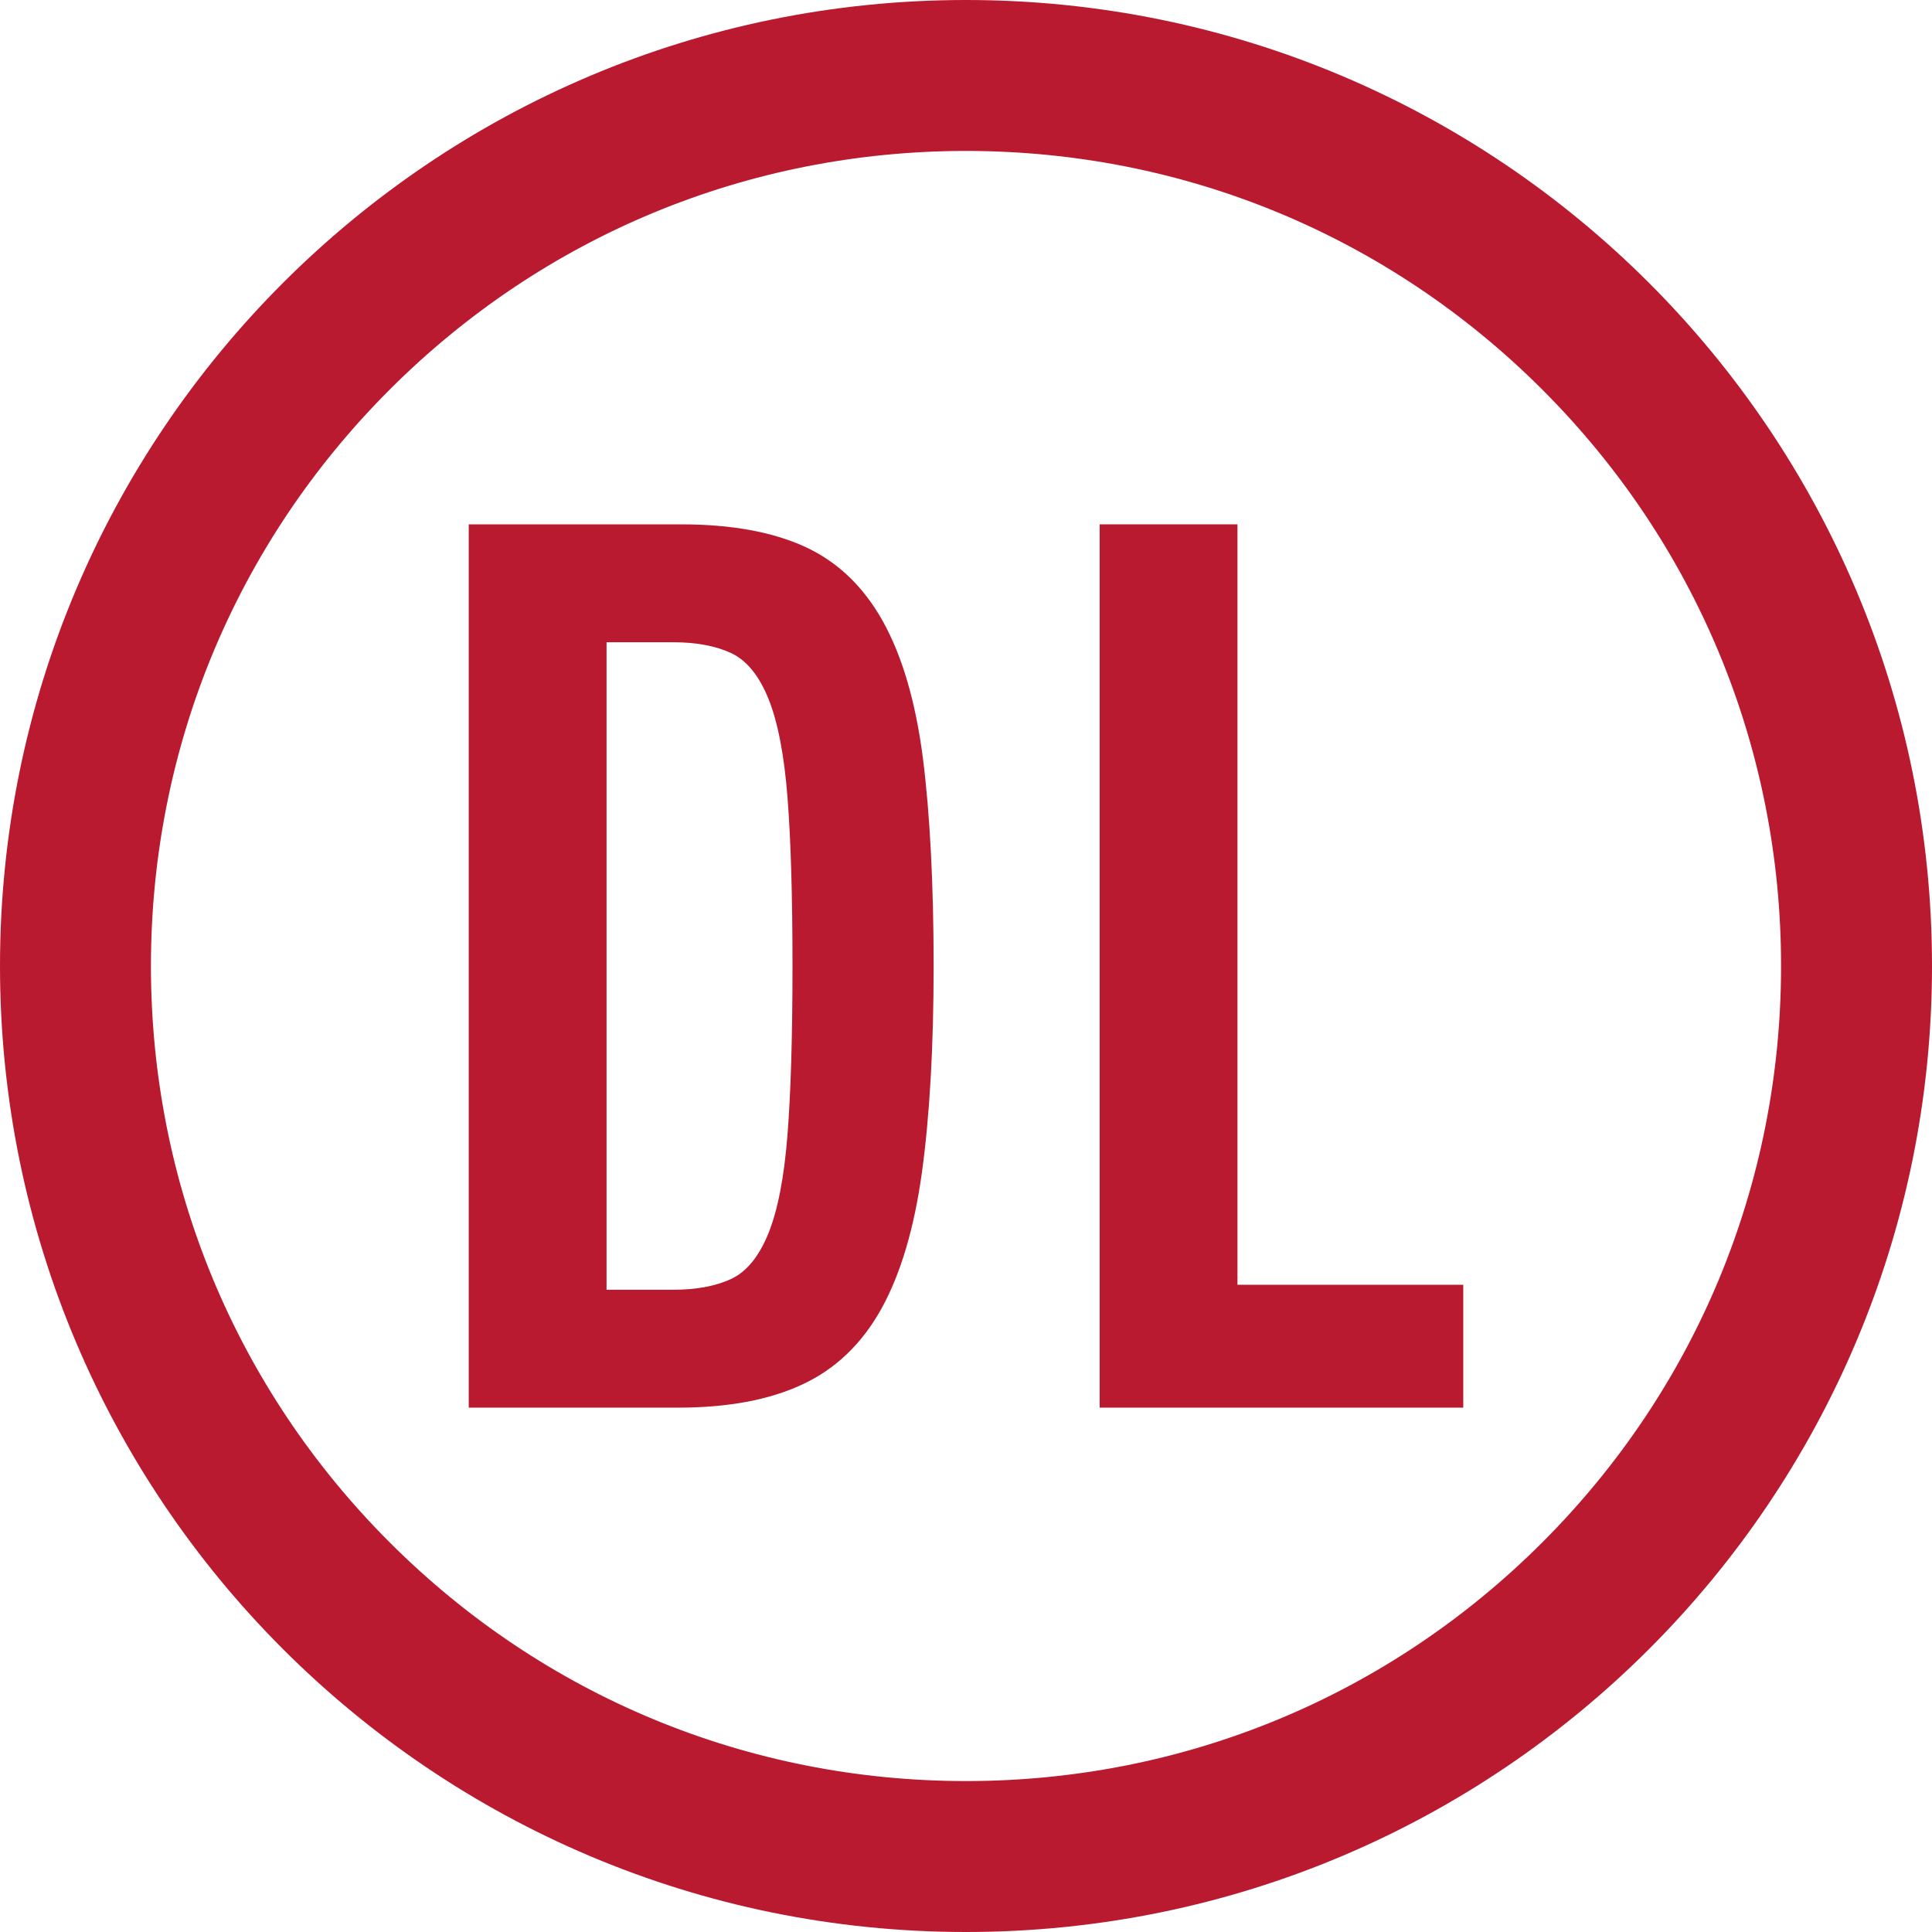
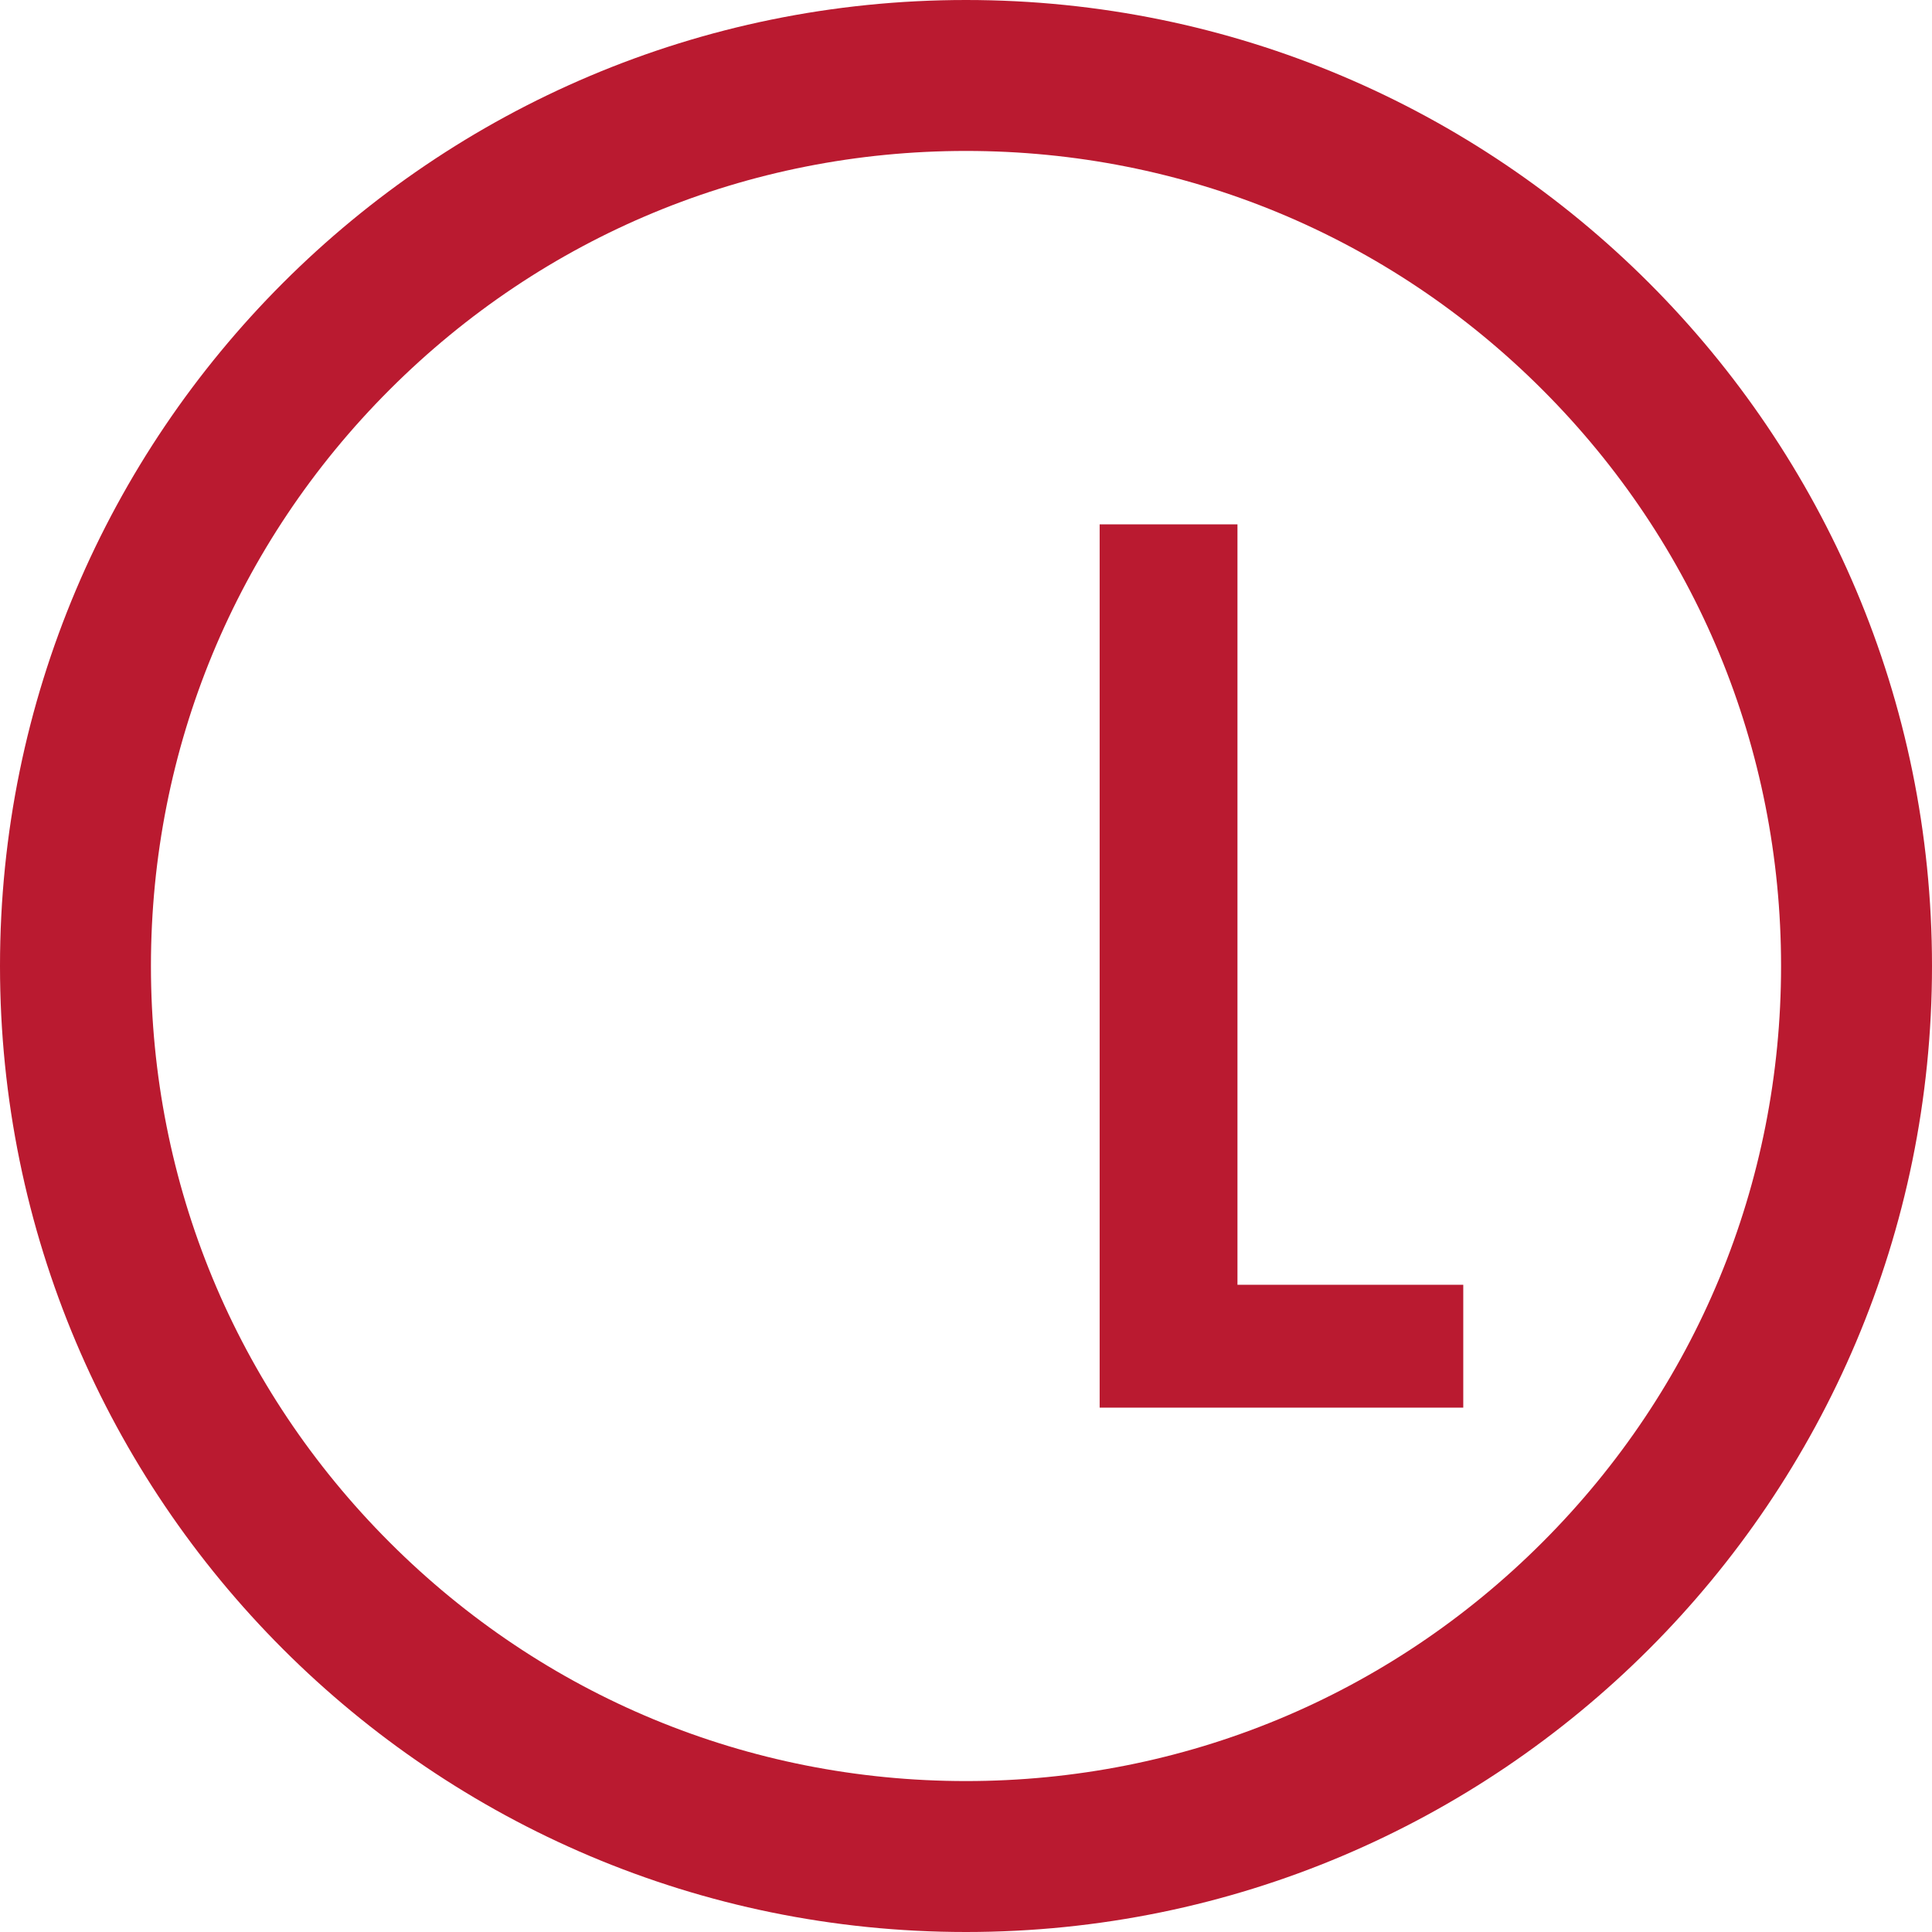
<svg xmlns="http://www.w3.org/2000/svg" id="_레이어_2" viewBox="0 0 256 256">
  <g id="_레이어_1-2">
    <g>
-       <path d="m128,0C57.31,0,0,57.31,0,128s57.31,128,128,128,128-57.31,128-128S198.69,0,128,0Zm76.37,204.37c-20.4,20.4-47.52,31.63-76.37,31.63s-55.97-11.23-76.37-31.63-31.63-47.52-31.63-76.37,11.23-55.97,31.63-76.37,47.52-31.63,76.37-31.63,55.97,11.23,76.37,31.63,31.63,47.52,31.63,76.37-11.23,55.97-31.63,76.37Z" style="fill:#ba1a30;" />
-       <path d="m117,82.35c-2.57-4.62-6.02-7.92-10.34-9.9-4.33-1.98-9.79-2.97-16.39-2.97h-28.16v117.04h27.72c6.6,0,12.1-1.02,16.5-3.08,4.4-2.05,7.88-5.39,10.45-10.01,2.56-4.62,4.36-10.67,5.39-18.15,1.02-7.48,1.54-16.57,1.54-27.28s-.48-20.2-1.43-27.61c-.96-7.4-2.72-13.42-5.28-18.04Zm-12.65,67.98c-.44,5.65-1.29,10.01-2.53,13.09-1.25,3.08-2.9,5.1-4.95,6.05-2.06.96-4.62,1.43-7.7,1.43h-8.8v-85.8h8.8c3.08,0,5.64.48,7.7,1.43,2.05.96,3.7,2.97,4.95,6.05,1.24,3.08,2.09,7.45,2.53,13.09.44,5.65.66,13.09.66,22.33s-.22,16.69-.66,22.33Z" style="fill:#ba1a30;" />
+       <path d="m128,0C57.31,0,0,57.31,0,128s57.31,128,128,128,128-57.31,128-128S198.69,0,128,0Zm76.37,204.37c-20.4,20.4-47.52,31.63-76.37,31.63s-55.97-11.23-76.37-31.63-31.63-47.52-31.63-76.37,11.23-55.97,31.63-76.37,47.52-31.63,76.37-31.63,55.97,11.23,76.37,31.63,31.63,47.52,31.63,76.37-11.23,55.97-31.63,76.37" style="fill:#ba1a30;" />
      <polygon points="163.97 69.48 145.71 69.48 145.71 186.52 193.89 186.52 193.89 170.24 163.97 170.24 163.97 69.48" style="fill:#ba1a30;" />
    </g>
  </g>
</svg>